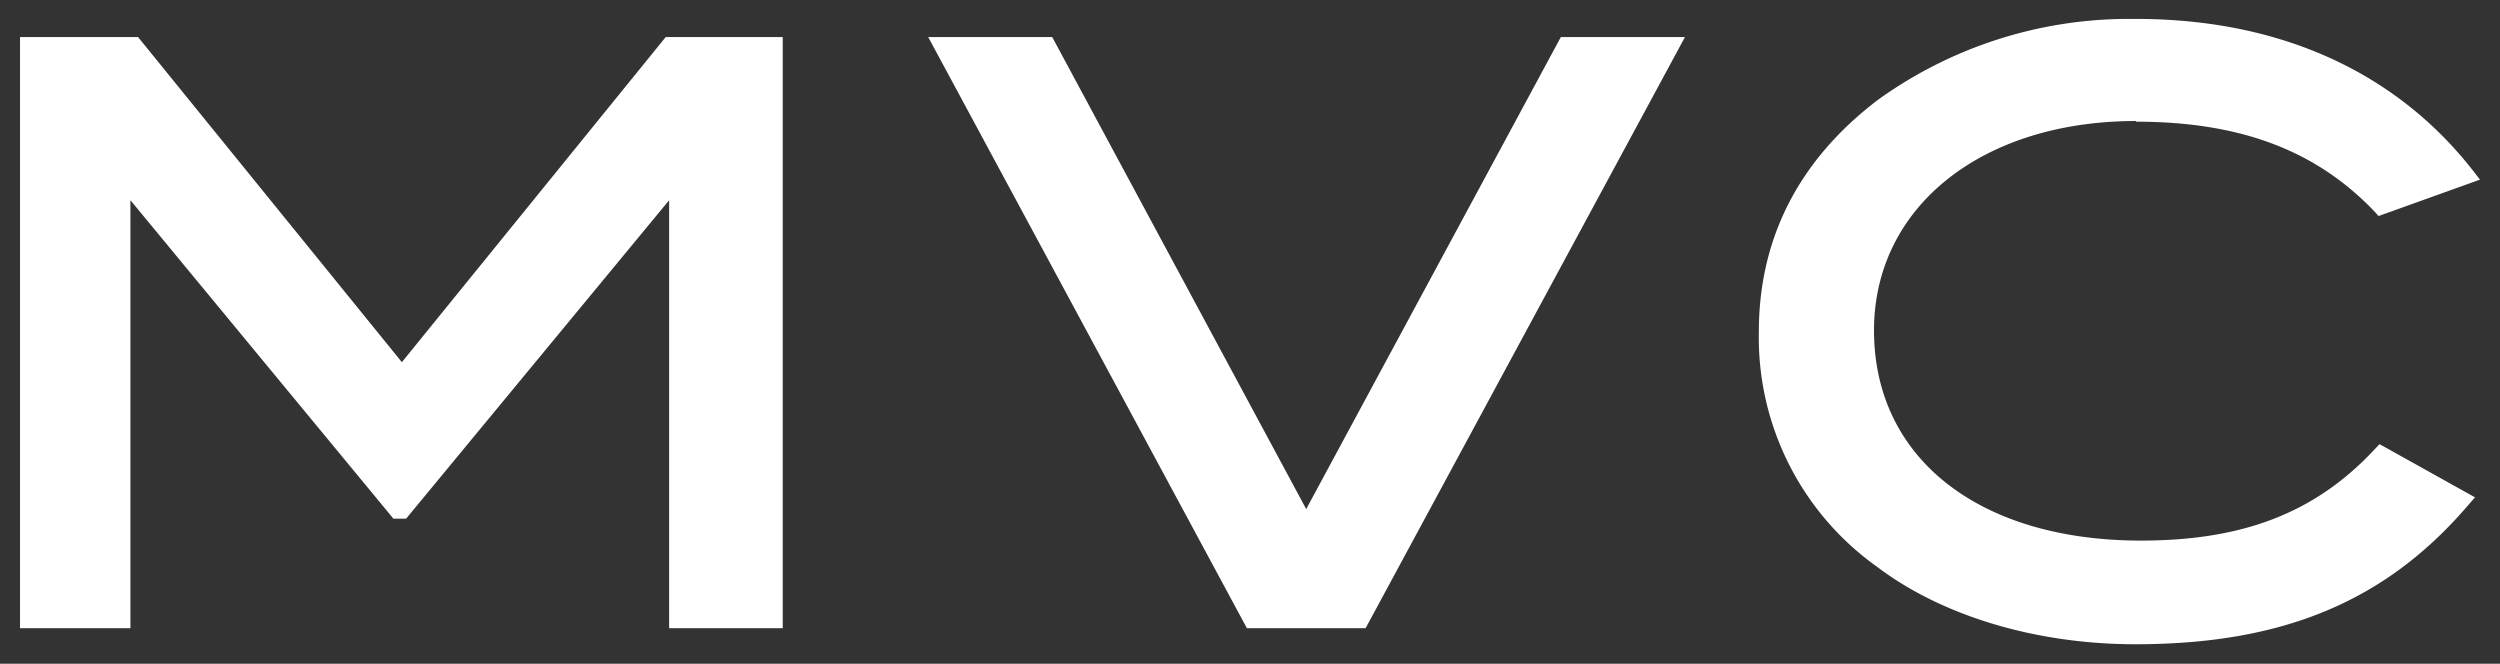
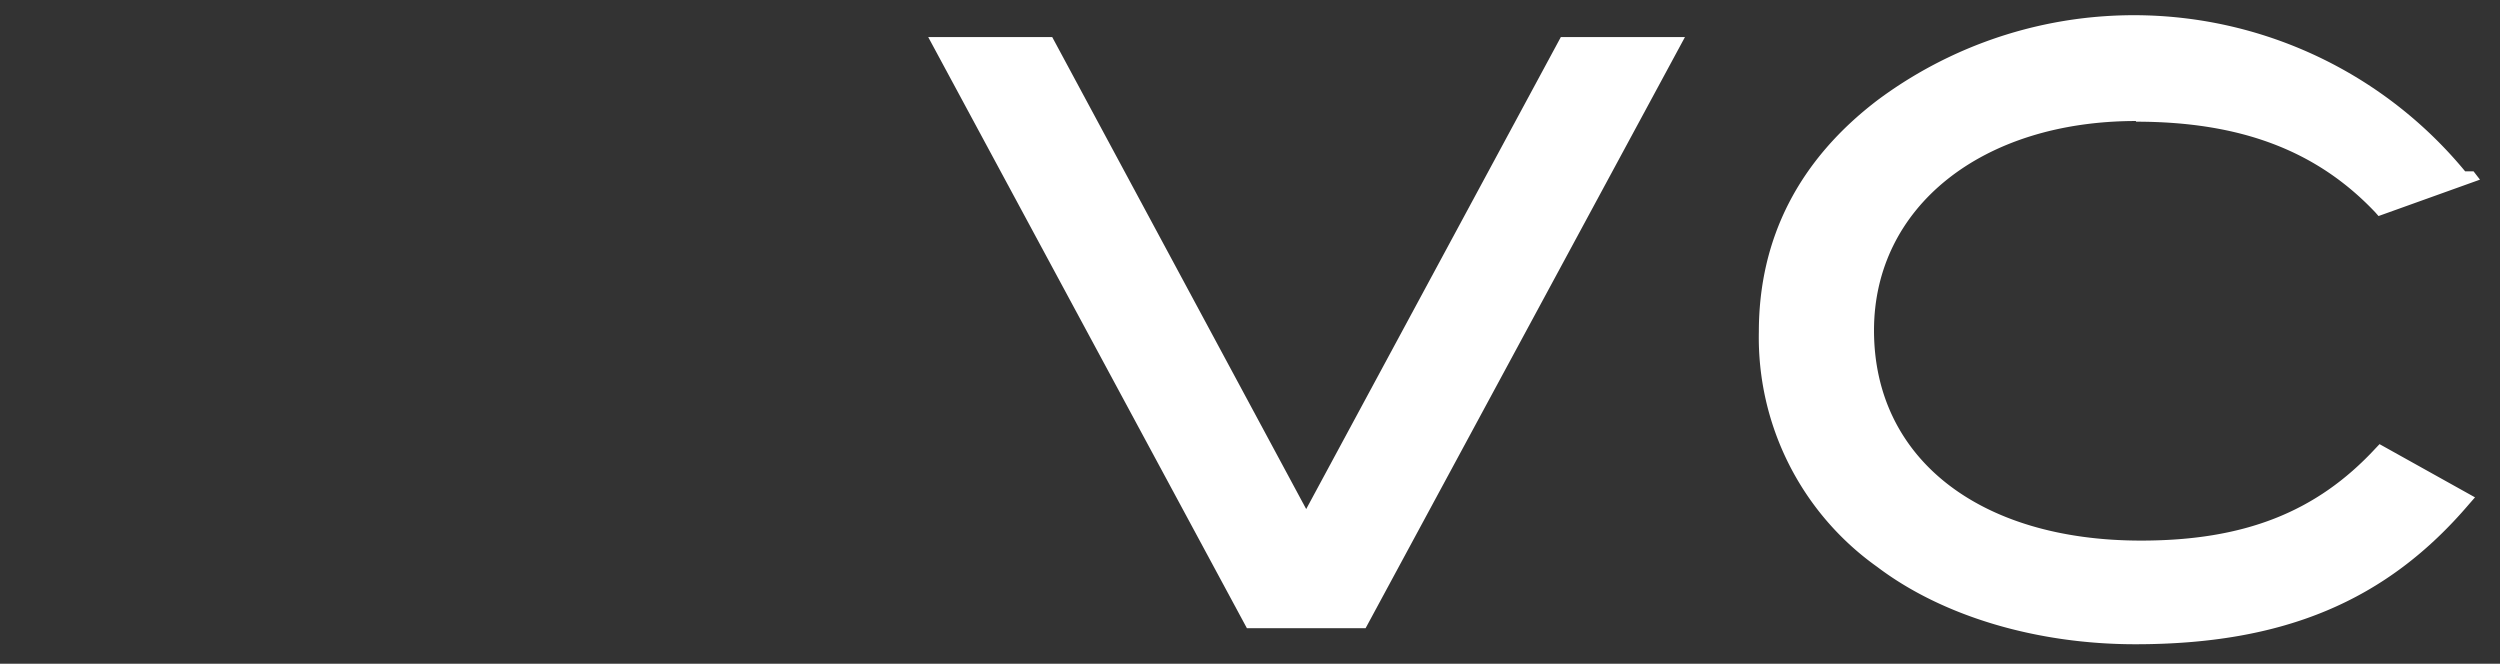
<svg xmlns="http://www.w3.org/2000/svg" id="Layer_1" data-name="Layer 1" viewBox="0 0 226 60">
  <rect x="0" y="0" width="226" height="60" fill="#333333" stroke="none" />
  <defs>
    <style>.cls-1{fill:#fff;}</style>
  </defs>
-   <polygon class="cls-1" points="60.18 3.35 36.33 32.74 12.48 3.35 1.81 3.35 1.81 56.79 11.79 56.79 11.79 18.1 35.36 46.64 35.56 46.89 36.71 46.89 60.49 18.1 60.49 56.79 70.76 56.79 70.76 3.35 60.18 3.35" />
  <polygon class="cls-1" points="141.1 3.35 118.08 46.02 95.12 3.35 83.91 3.35 112.72 56.79 123.45 56.79 152.32 3.35 141.1 3.35" />
-   <path class="cls-1" d="M193.08,11c9.47,0,16.35,2.61,21.64,8.19l.3.34,9.17-3.29-.58-.75c-7-9-17.53-13.78-30.52-13.78h-.76A38.82,38.82,0,0,0,169.8,9C162.62,14.44,159,21.54,159,30a25.43,25.43,0,0,0,10.69,21.24c5.9,4.47,14.41,7,23.35,7,13.39,0,22.69-3.9,30.15-12.65l.55-.63-8.63-4.81-.37.39c-5.33,5.76-11.87,8.33-21.2,8.33-14.65,0-24.13-7.46-24.13-19,0-11.15,9.74-18.93,23.69-18.93" />
+   <path class="cls-1" d="M193.08,11c9.47,0,16.35,2.61,21.64,8.19l.3.34,9.17-3.29-.58-.75h-.76A38.82,38.82,0,0,0,169.8,9C162.62,14.44,159,21.54,159,30a25.43,25.43,0,0,0,10.69,21.24c5.9,4.47,14.41,7,23.35,7,13.39,0,22.69-3.9,30.15-12.65l.55-.63-8.63-4.81-.37.39c-5.33,5.76-11.87,8.33-21.2,8.33-14.65,0-24.13-7.46-24.13-19,0-11.15,9.74-18.93,23.69-18.93" />
</svg>